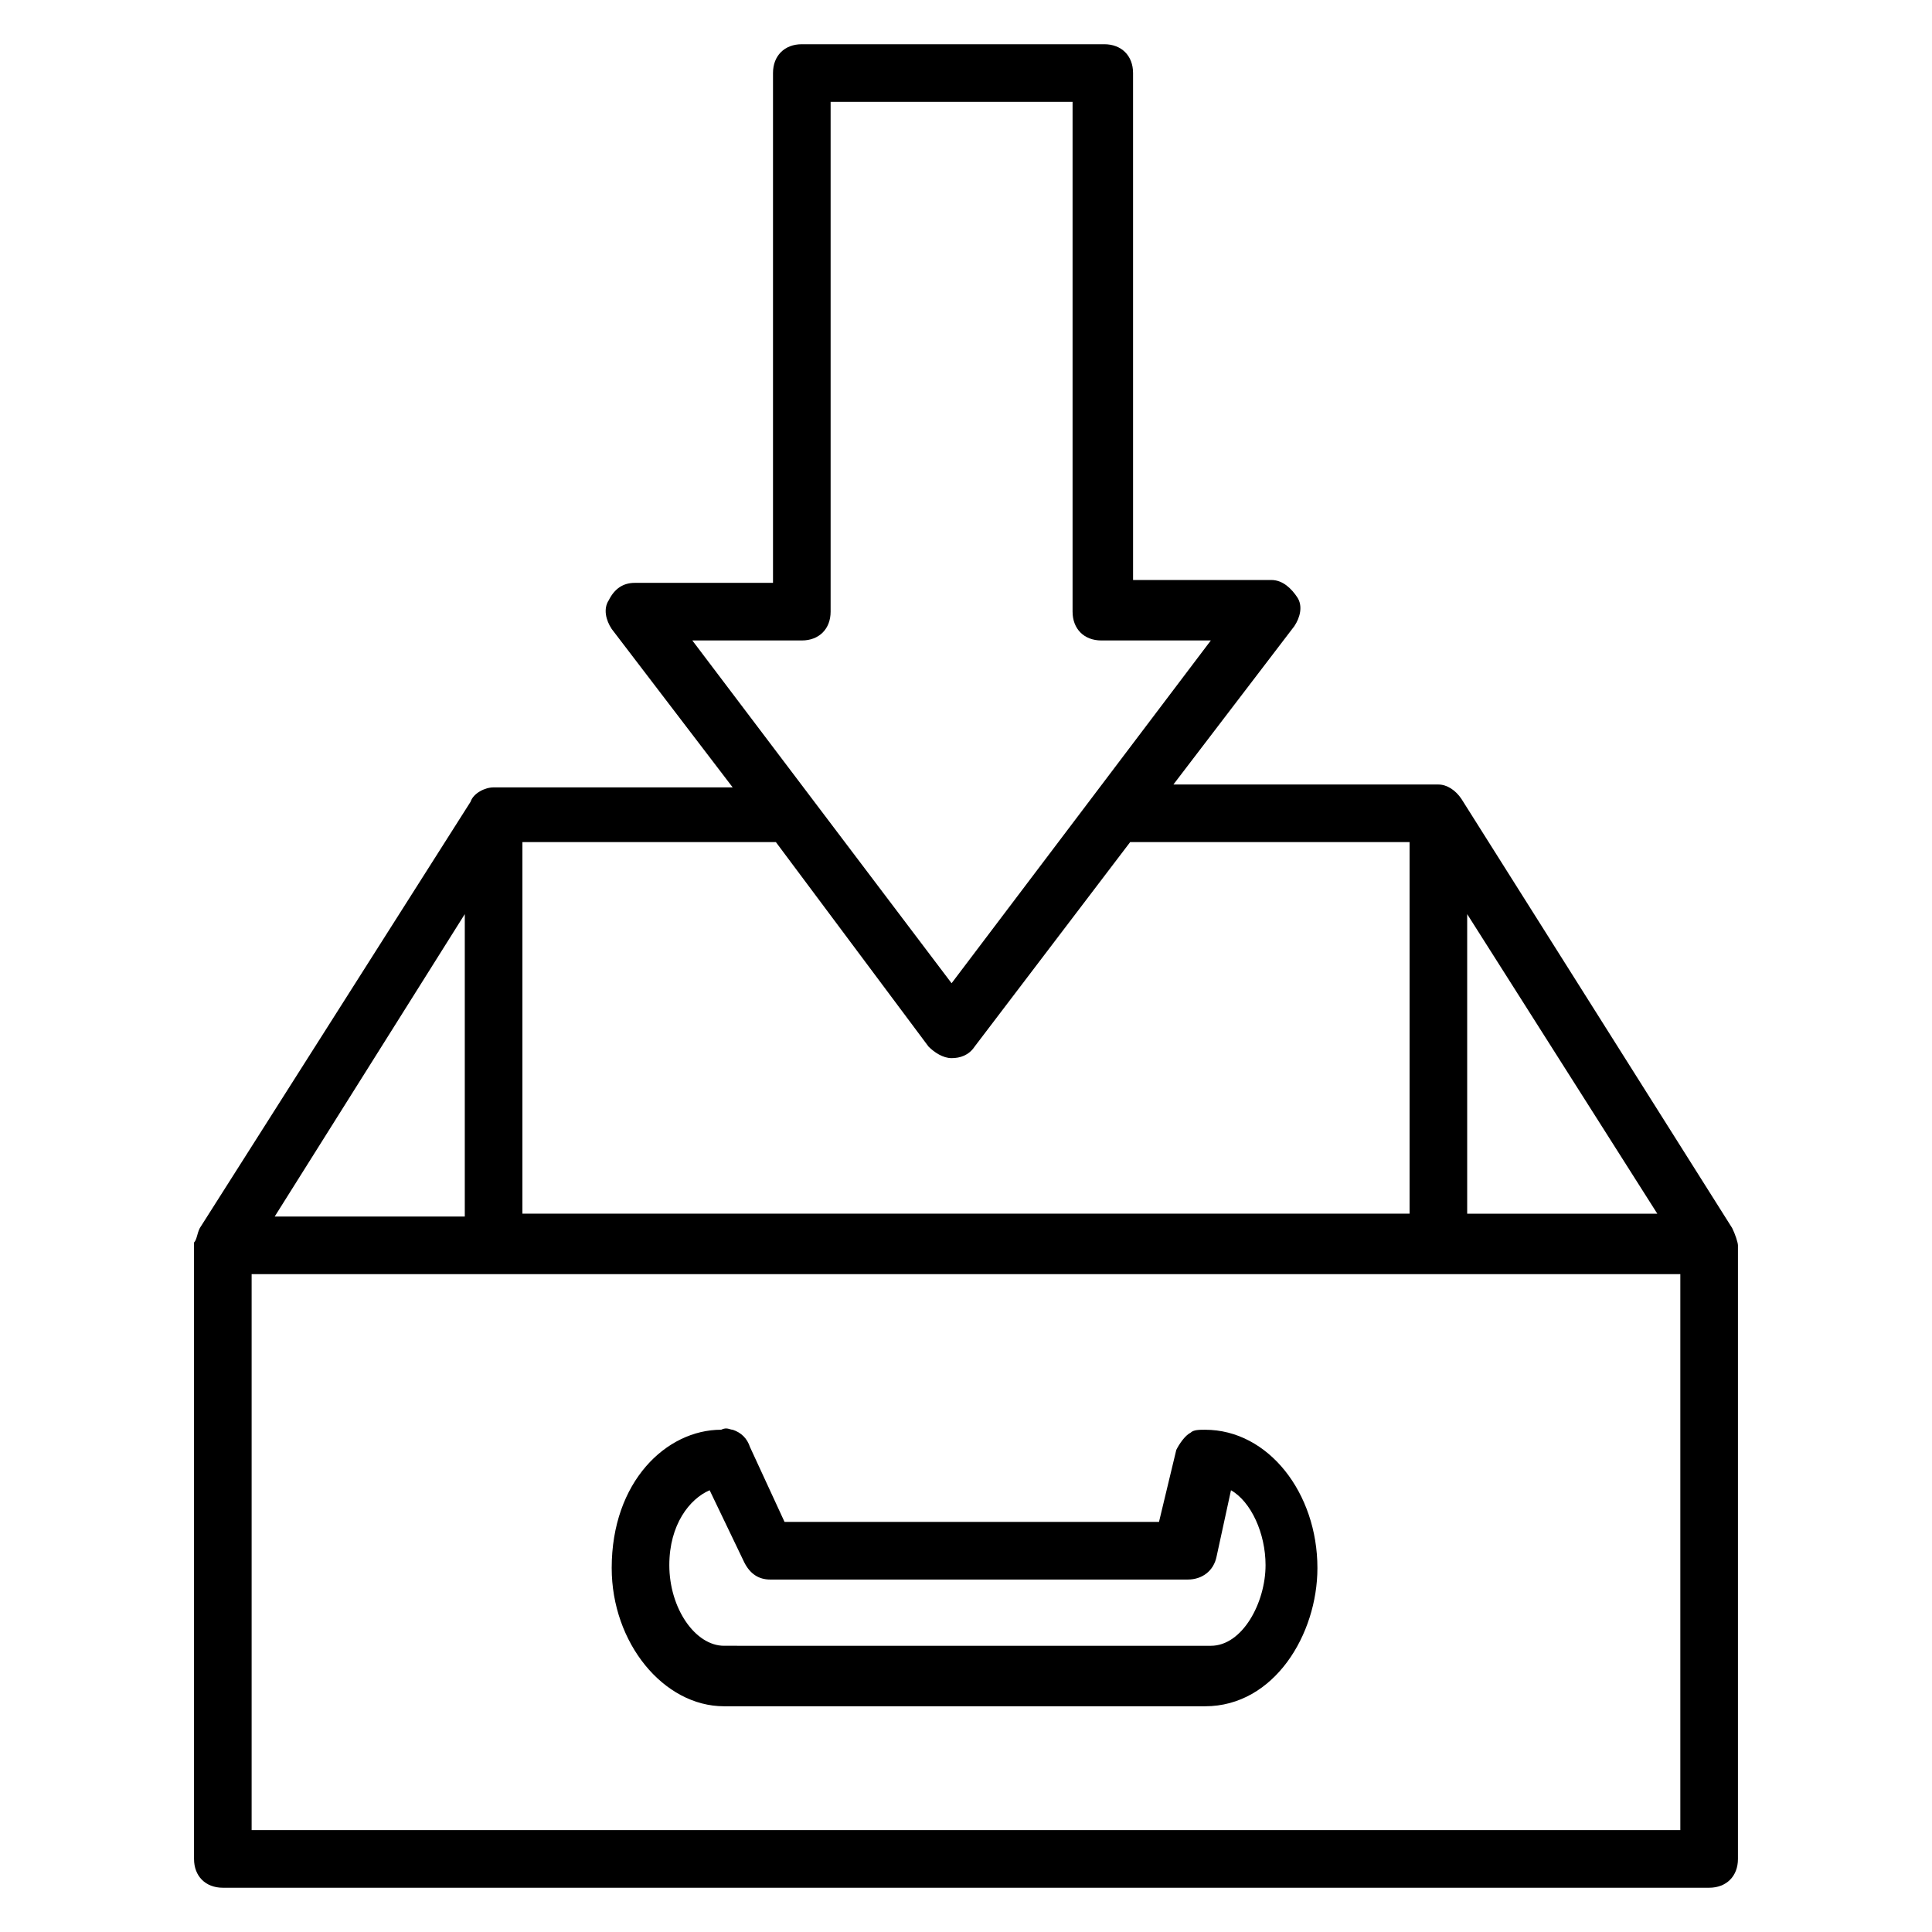
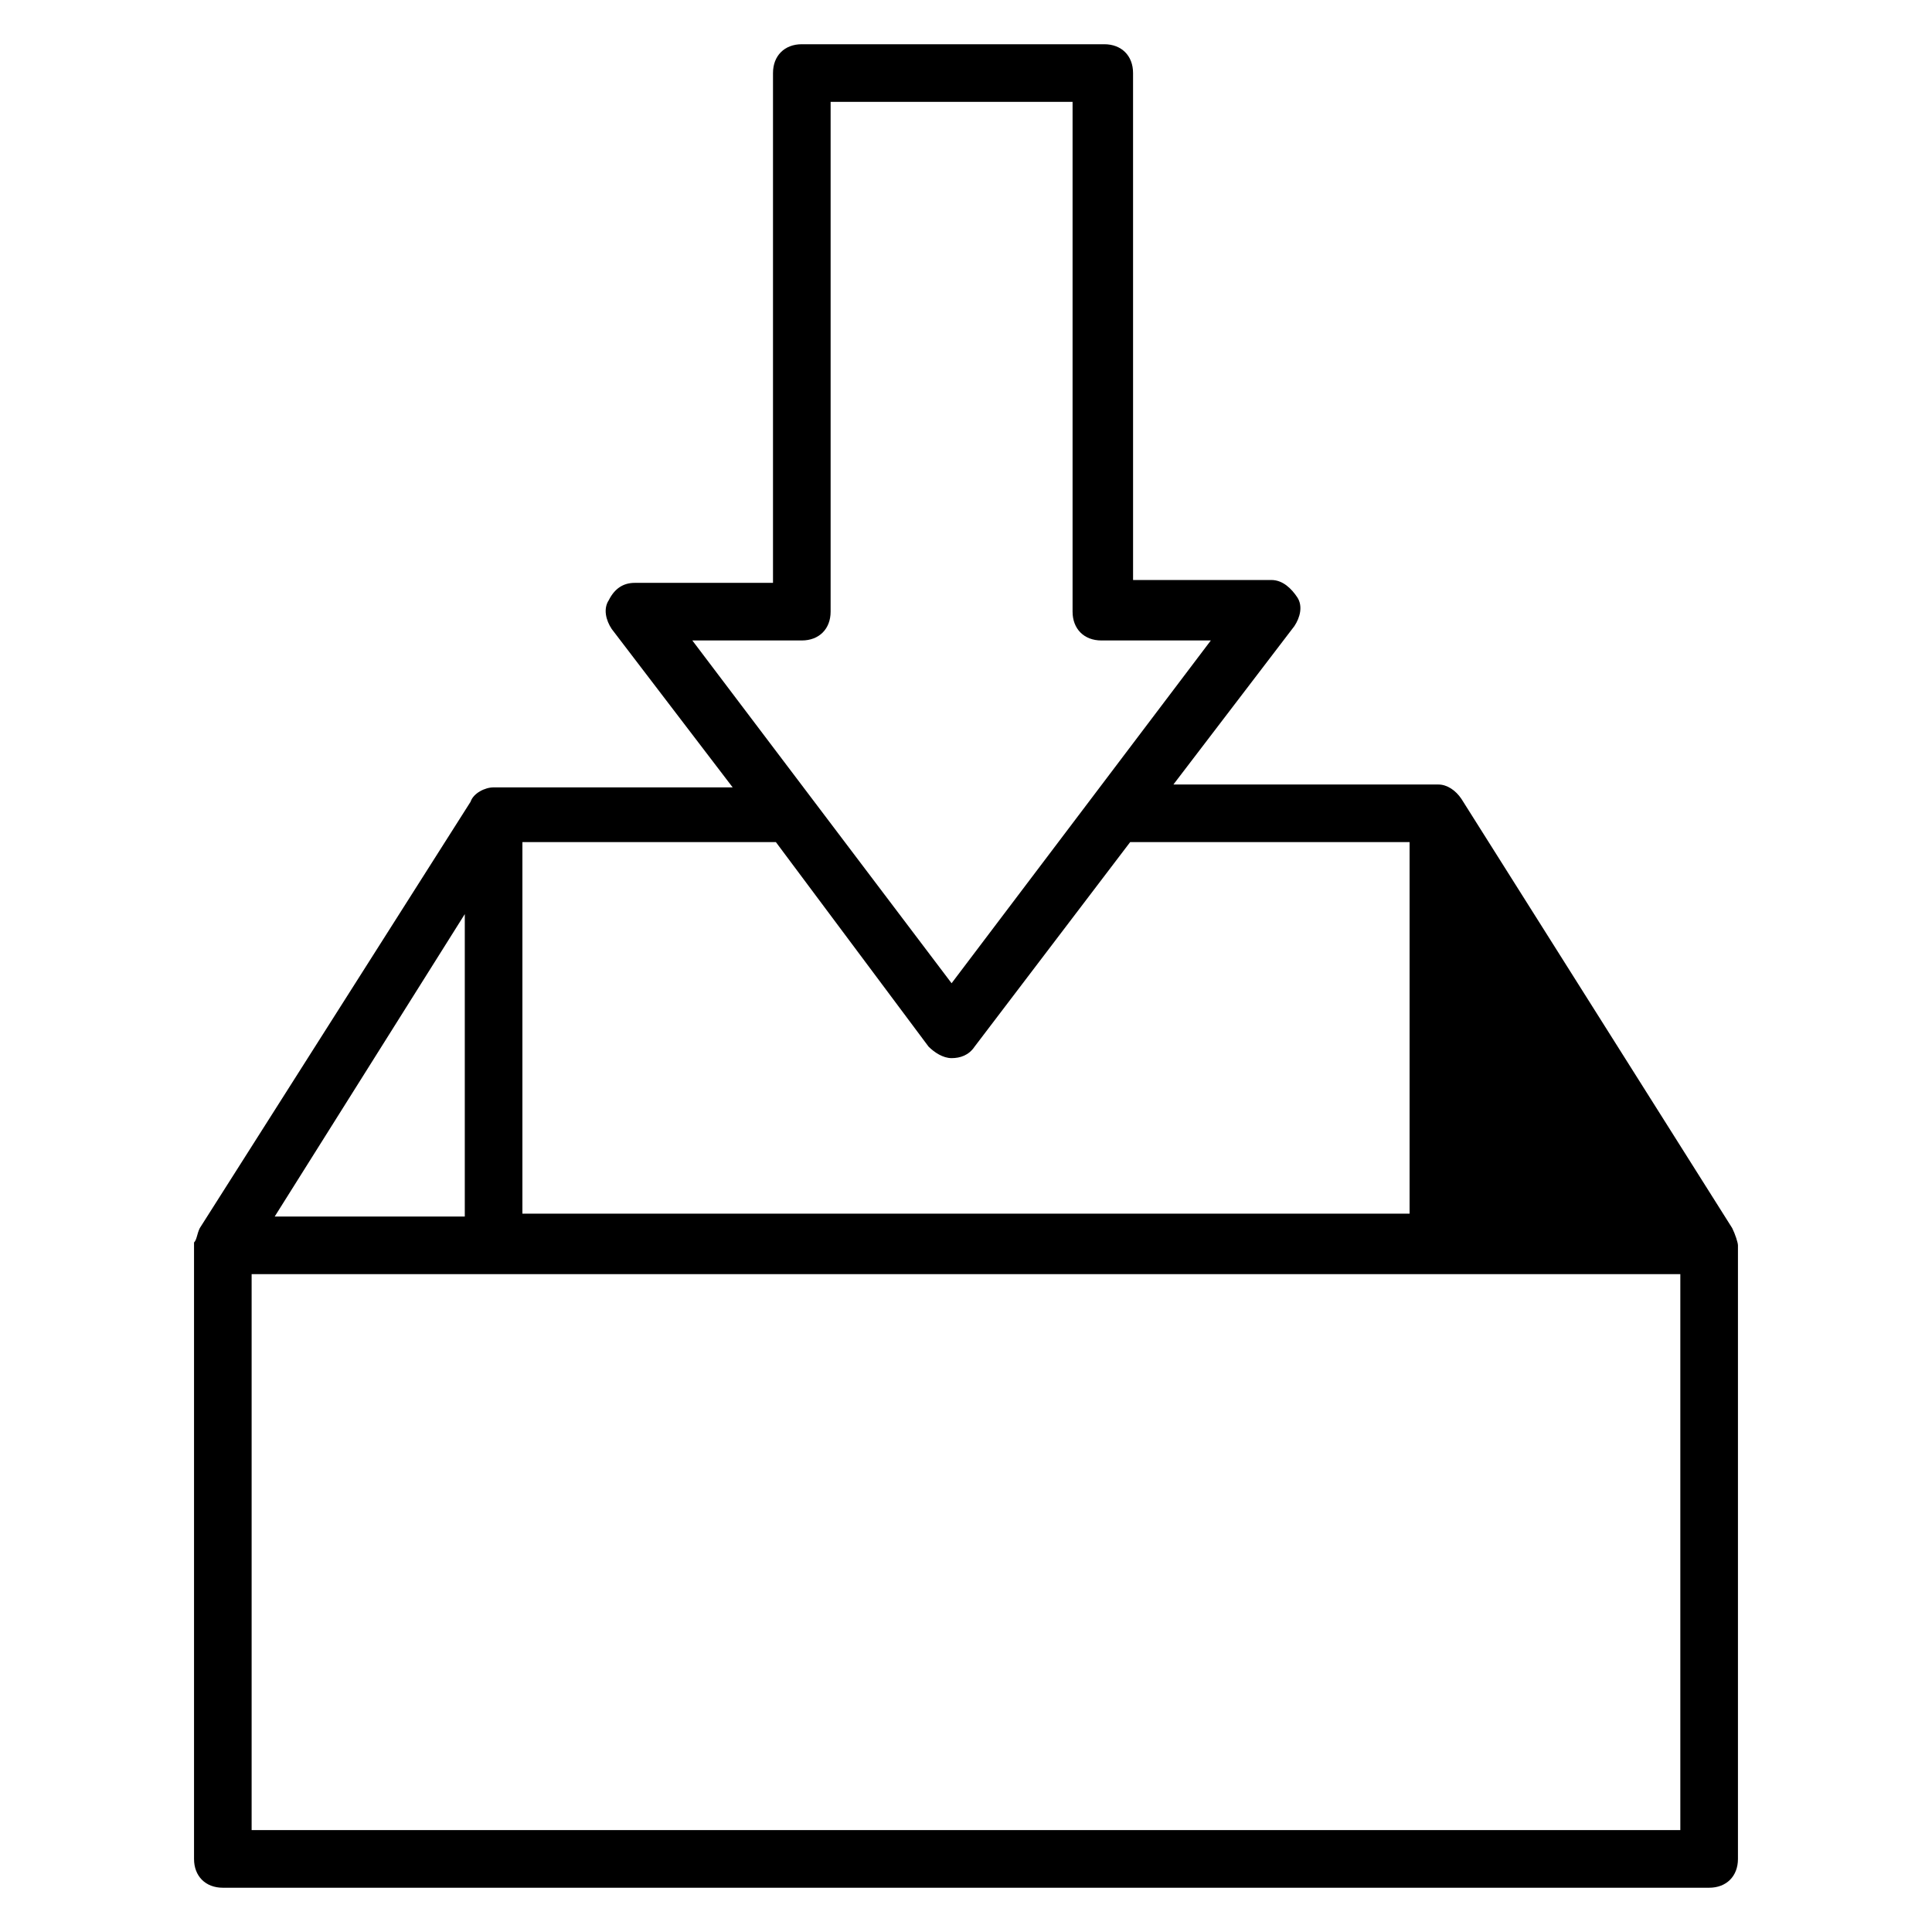
<svg xmlns="http://www.w3.org/2000/svg" fill="#000000" width="800px" height="800px" version="1.1" viewBox="144 144 512 512">
  <g>
-     <path d="m603.05 469.46-71.754-113.74c-1.527-2.289-3.816-3.816-6.106-3.816h-70.227l32.062-41.984c1.527-2.289 2.289-5.344 0.762-7.633-1.527-2.289-3.816-4.582-6.871-4.582h-36.641l-0.004-134.35c0-4.582-3.055-7.633-7.633-7.633h-80.152c-4.582 0-7.633 3.055-7.633 7.633v135.11h-36.641c-3.055 0-5.344 1.527-6.871 4.582-1.527 2.289-0.762 5.344 0.762 7.633l32.062 41.984h-63.359c-2.289 0-5.344 1.527-6.106 3.816l-71.754 112.98c-0.762 1.527-0.762 3.055-1.527 3.816v163.36c0 4.582 3.055 7.633 7.633 7.633h393.89c4.582 0 7.633-3.055 7.633-7.633v-162.59c0-0.762-0.762-3.055-1.523-4.578zm-70.23-3.82v-79.387l50.383 79.387zm-176.33-151.91c4.582 0 7.633-3.055 7.633-7.633v-135.11h64.121v135.11c0 4.582 3.055 7.633 7.633 7.633h29.008l-68.703 90.84-68.703-90.84zm33.586 107.63c1.527 1.527 3.816 3.055 6.106 3.055 2.289 0 4.582-0.762 6.106-3.055l41.223-54.199h74.043v98.473h-235.11v-98.469h67.176zm-122.9-35.113v80.152h-50.379zm322.13 242.75h-378.62v-147.33h378.62z" />
-     <path d="m335.88 596.18h127.48c18.32 0 29.77-19.082 29.77-36.641 0-19.848-12.977-36.641-29.77-36.641-1.527 0-3.055 0-3.816 0.762-1.527 0.762-3.055 3.055-3.816 4.582l-4.582 19.082h-99.234l-9.16-19.848c-0.762-2.289-2.289-3.816-4.582-4.582-0.762 0-1.527-0.762-3.055 0-14.504 0-29.008 13.742-29.008 36.641 0 19.852 13.742 36.645 29.773 36.645zm-3.816-57.25 9.16 19.082c1.527 3.055 3.816 4.582 6.871 4.582h110.68c3.816 0 6.871-2.289 7.633-6.106l3.816-17.559c5.344 3.055 9.16 11.449 9.16 19.848 0 9.922-6.106 21.375-14.504 21.375l-129-0.004c-7.633 0-14.504-9.922-14.504-21.375 0-10.684 5.344-17.555 10.688-19.844z" />
+     <path d="m603.05 469.46-71.754-113.74c-1.527-2.289-3.816-3.816-6.106-3.816h-70.227l32.062-41.984c1.527-2.289 2.289-5.344 0.762-7.633-1.527-2.289-3.816-4.582-6.871-4.582h-36.641l-0.004-134.35c0-4.582-3.055-7.633-7.633-7.633h-80.152c-4.582 0-7.633 3.055-7.633 7.633v135.11h-36.641c-3.055 0-5.344 1.527-6.871 4.582-1.527 2.289-0.762 5.344 0.762 7.633l32.062 41.984h-63.359c-2.289 0-5.344 1.527-6.106 3.816l-71.754 112.98c-0.762 1.527-0.762 3.055-1.527 3.816v163.36c0 4.582 3.055 7.633 7.633 7.633h393.89c4.582 0 7.633-3.055 7.633-7.633v-162.59c0-0.762-0.762-3.055-1.523-4.578zm-70.23-3.82l50.383 79.387zm-176.33-151.91c4.582 0 7.633-3.055 7.633-7.633v-135.11h64.121v135.11c0 4.582 3.055 7.633 7.633 7.633h29.008l-68.703 90.84-68.703-90.84zm33.586 107.63c1.527 1.527 3.816 3.055 6.106 3.055 2.289 0 4.582-0.762 6.106-3.055l41.223-54.199h74.043v98.473h-235.11v-98.469h67.176zm-122.9-35.113v80.152h-50.379zm322.13 242.75h-378.62v-147.33h378.62z" />
  </g>
</svg>